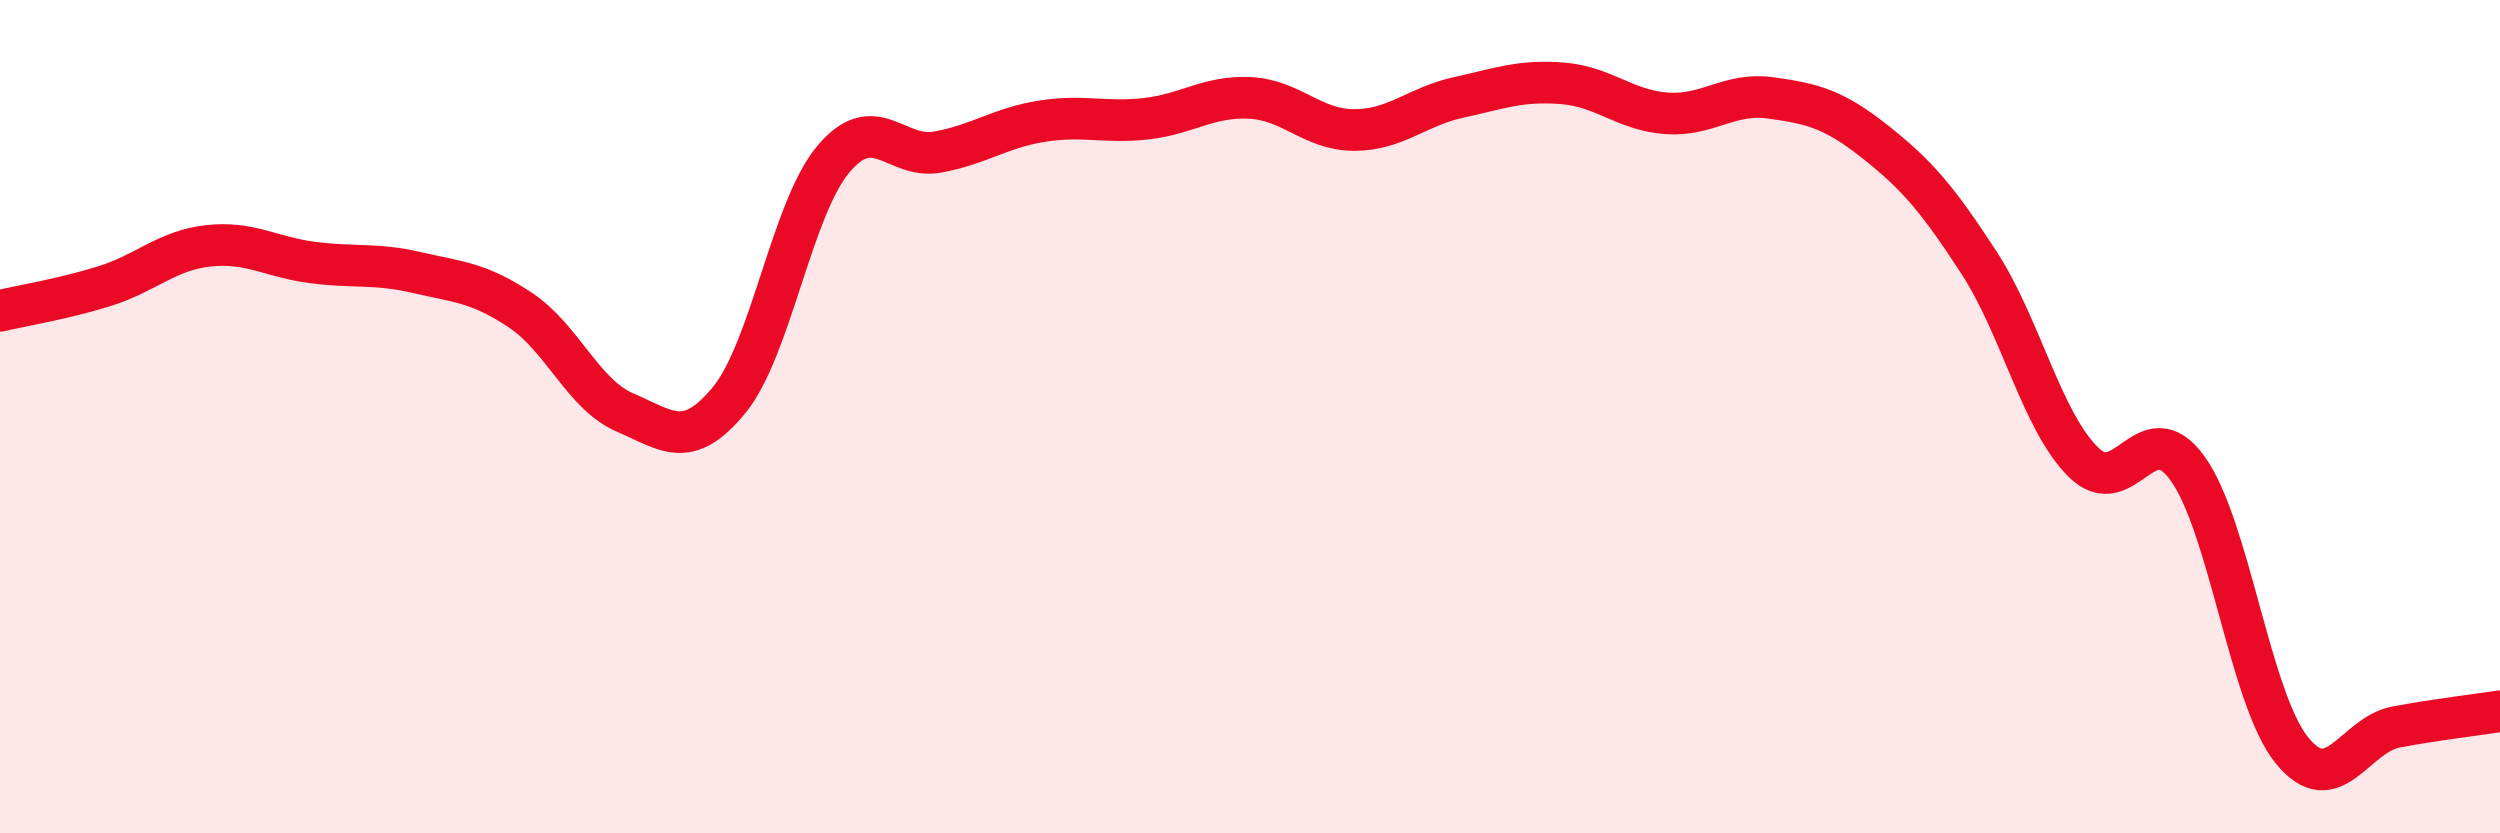
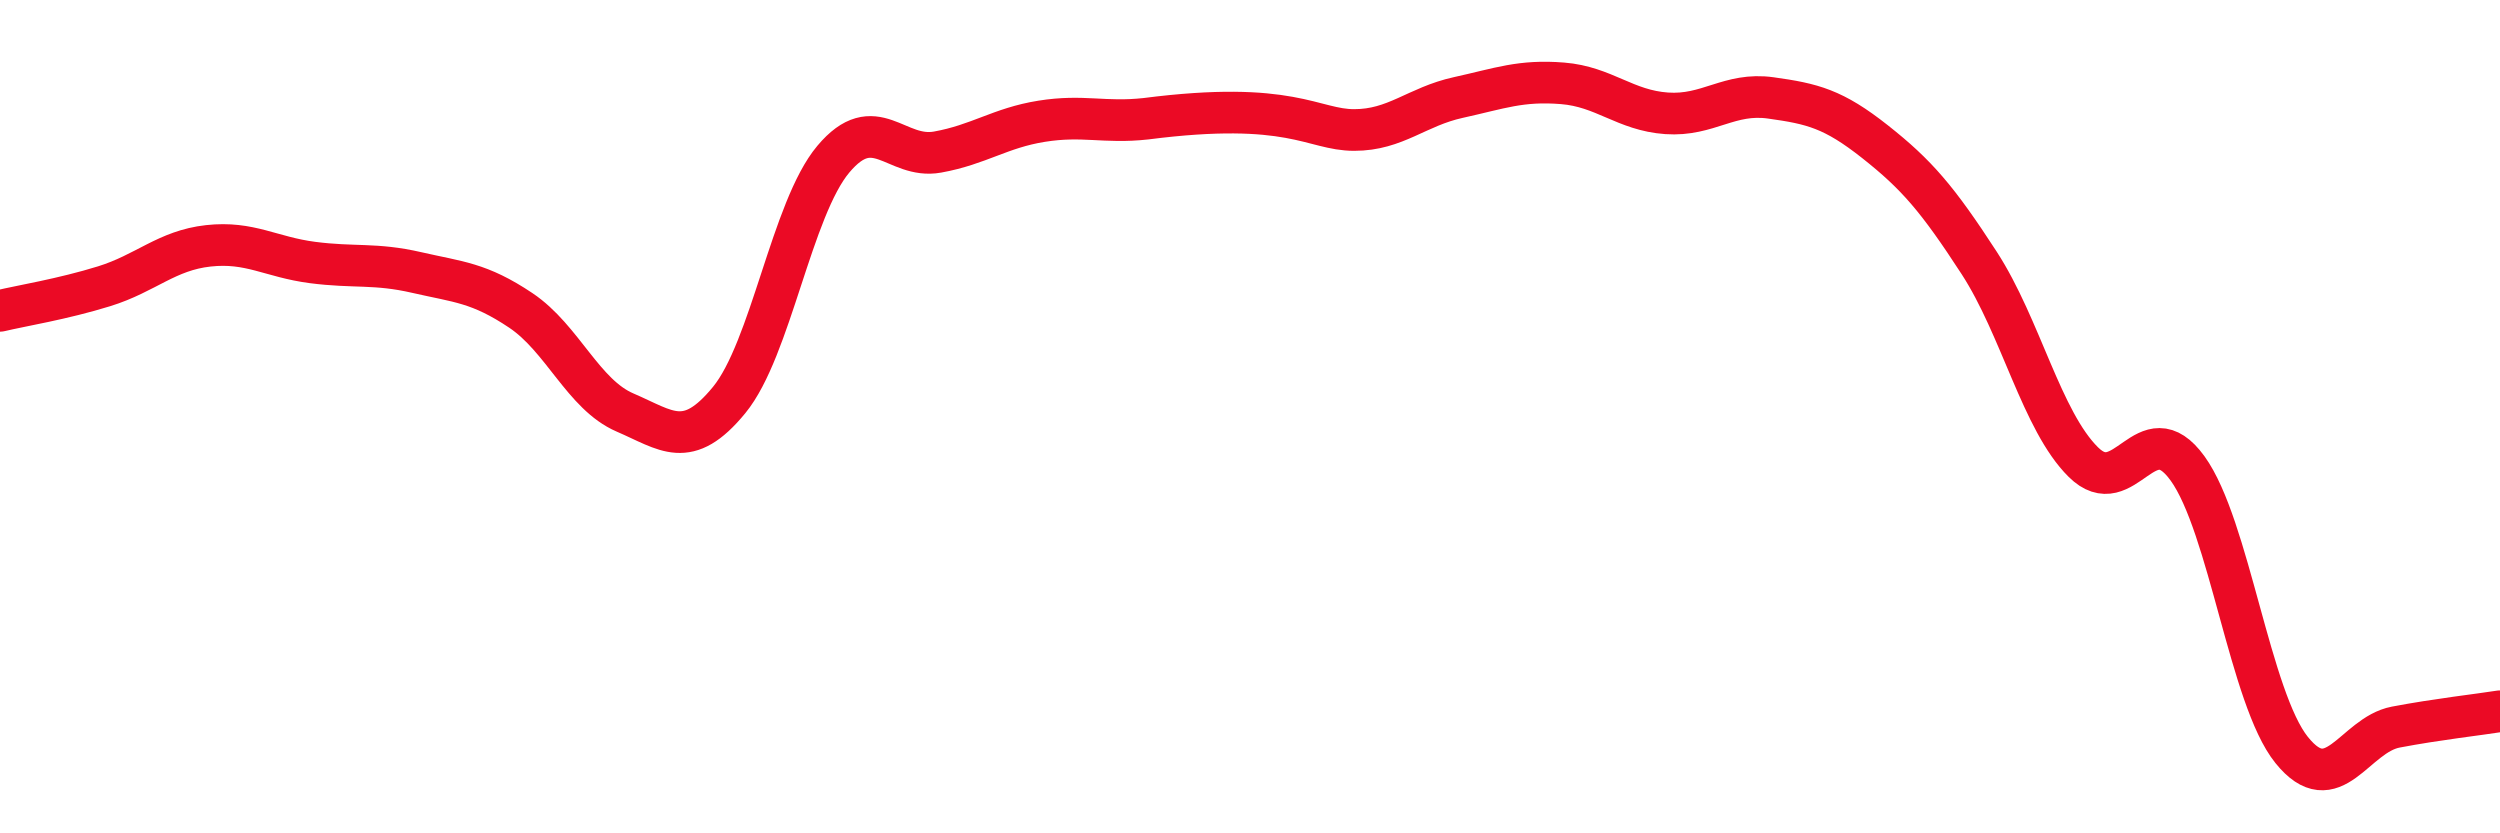
<svg xmlns="http://www.w3.org/2000/svg" width="60" height="20" viewBox="0 0 60 20">
-   <path d="M 0,7.46 C 0.5,7.34 1.5,7.18 2.5,6.87 C 3.5,6.56 4,6.01 5,5.9 C 6,5.79 6.5,6.17 7.5,6.3 C 8.5,6.43 9,6.31 10,6.54 C 11,6.77 11.5,6.78 12.5,7.45 C 13.5,8.12 14,9.47 15,9.9 C 16,10.33 16.5,10.82 17.5,9.6 C 18.5,8.38 19,5.01 20,3.82 C 21,2.63 21.5,3.83 22.5,3.65 C 23.5,3.47 24,3.07 25,2.91 C 26,2.75 26.5,2.96 27.5,2.85 C 28.5,2.74 29,2.3 30,2.35 C 31,2.4 31.5,3.12 32.5,3.12 C 33.5,3.12 34,2.56 35,2.34 C 36,2.12 36.5,1.92 37.5,2 C 38.5,2.08 39,2.65 40,2.72 C 41,2.79 41.5,2.21 42.5,2.35 C 43.5,2.49 44,2.61 45,3.4 C 46,4.19 46.5,4.77 47.5,6.31 C 48.5,7.85 49,10.1 50,11.09 C 51,12.08 51.5,9.86 52.5,11.24 C 53.5,12.62 54,16.76 55,18 C 56,19.24 56.5,17.64 57.5,17.45 C 58.5,17.26 59.5,17.15 60,17.07L60 20L0 20Z" fill="#EB0A25" opacity="0.1" stroke-linecap="round" stroke-linejoin="round" />
-   <path d="M 0,7.46 C 0.5,7.34 1.5,7.18 2.5,6.87 C 3.5,6.56 4,6.01 5,5.9 C 6,5.79 6.5,6.17 7.5,6.3 C 8.5,6.43 9,6.31 10,6.54 C 11,6.77 11.5,6.78 12.5,7.45 C 13.5,8.12 14,9.47 15,9.9 C 16,10.33 16.5,10.82 17.5,9.6 C 18.5,8.38 19,5.01 20,3.82 C 21,2.63 21.5,3.83 22.5,3.65 C 23.5,3.47 24,3.07 25,2.91 C 26,2.75 26.5,2.96 27.5,2.85 C 28.5,2.74 29,2.3 30,2.35 C 31,2.4 31.5,3.12 32.5,3.12 C 33.5,3.12 34,2.56 35,2.34 C 36,2.12 36.5,1.92 37.5,2 C 38.5,2.08 39,2.65 40,2.72 C 41,2.79 41.5,2.21 42.5,2.35 C 43.5,2.49 44,2.61 45,3.4 C 46,4.19 46.5,4.77 47.5,6.31 C 48.5,7.85 49,10.1 50,11.09 C 51,12.08 51.5,9.86 52.5,11.24 C 53.5,12.62 54,16.76 55,18 C 56,19.24 56.5,17.64 57.5,17.45 C 58.5,17.26 59.5,17.15 60,17.07" stroke="#EB0A25" stroke-width="1" fill="none" stroke-linecap="round" stroke-linejoin="round" />
+   <path d="M 0,7.46 C 0.5,7.34 1.5,7.18 2.5,6.87 C 3.5,6.56 4,6.01 5,5.9 C 6,5.79 6.5,6.17 7.5,6.3 C 8.5,6.43 9,6.31 10,6.54 C 11,6.77 11.5,6.78 12.5,7.45 C 13.5,8.12 14,9.47 15,9.9 C 16,10.33 16.5,10.82 17.5,9.6 C 18.5,8.38 19,5.01 20,3.82 C 21,2.63 21.5,3.83 22.5,3.65 C 23.5,3.47 24,3.07 25,2.91 C 26,2.75 26.5,2.96 27.5,2.85 C 31,2.4 31.5,3.12 32.5,3.12 C 33.5,3.12 34,2.56 35,2.34 C 36,2.12 36.5,1.92 37.5,2 C 38.5,2.08 39,2.65 40,2.72 C 41,2.79 41.5,2.21 42.5,2.35 C 43.5,2.49 44,2.61 45,3.4 C 46,4.19 46.5,4.77 47.5,6.31 C 48.5,7.85 49,10.1 50,11.09 C 51,12.08 51.5,9.86 52.5,11.24 C 53.5,12.62 54,16.76 55,18 C 56,19.24 56.5,17.64 57.5,17.45 C 58.5,17.26 59.5,17.15 60,17.07" stroke="#EB0A25" stroke-width="1" fill="none" stroke-linecap="round" stroke-linejoin="round" />
</svg>